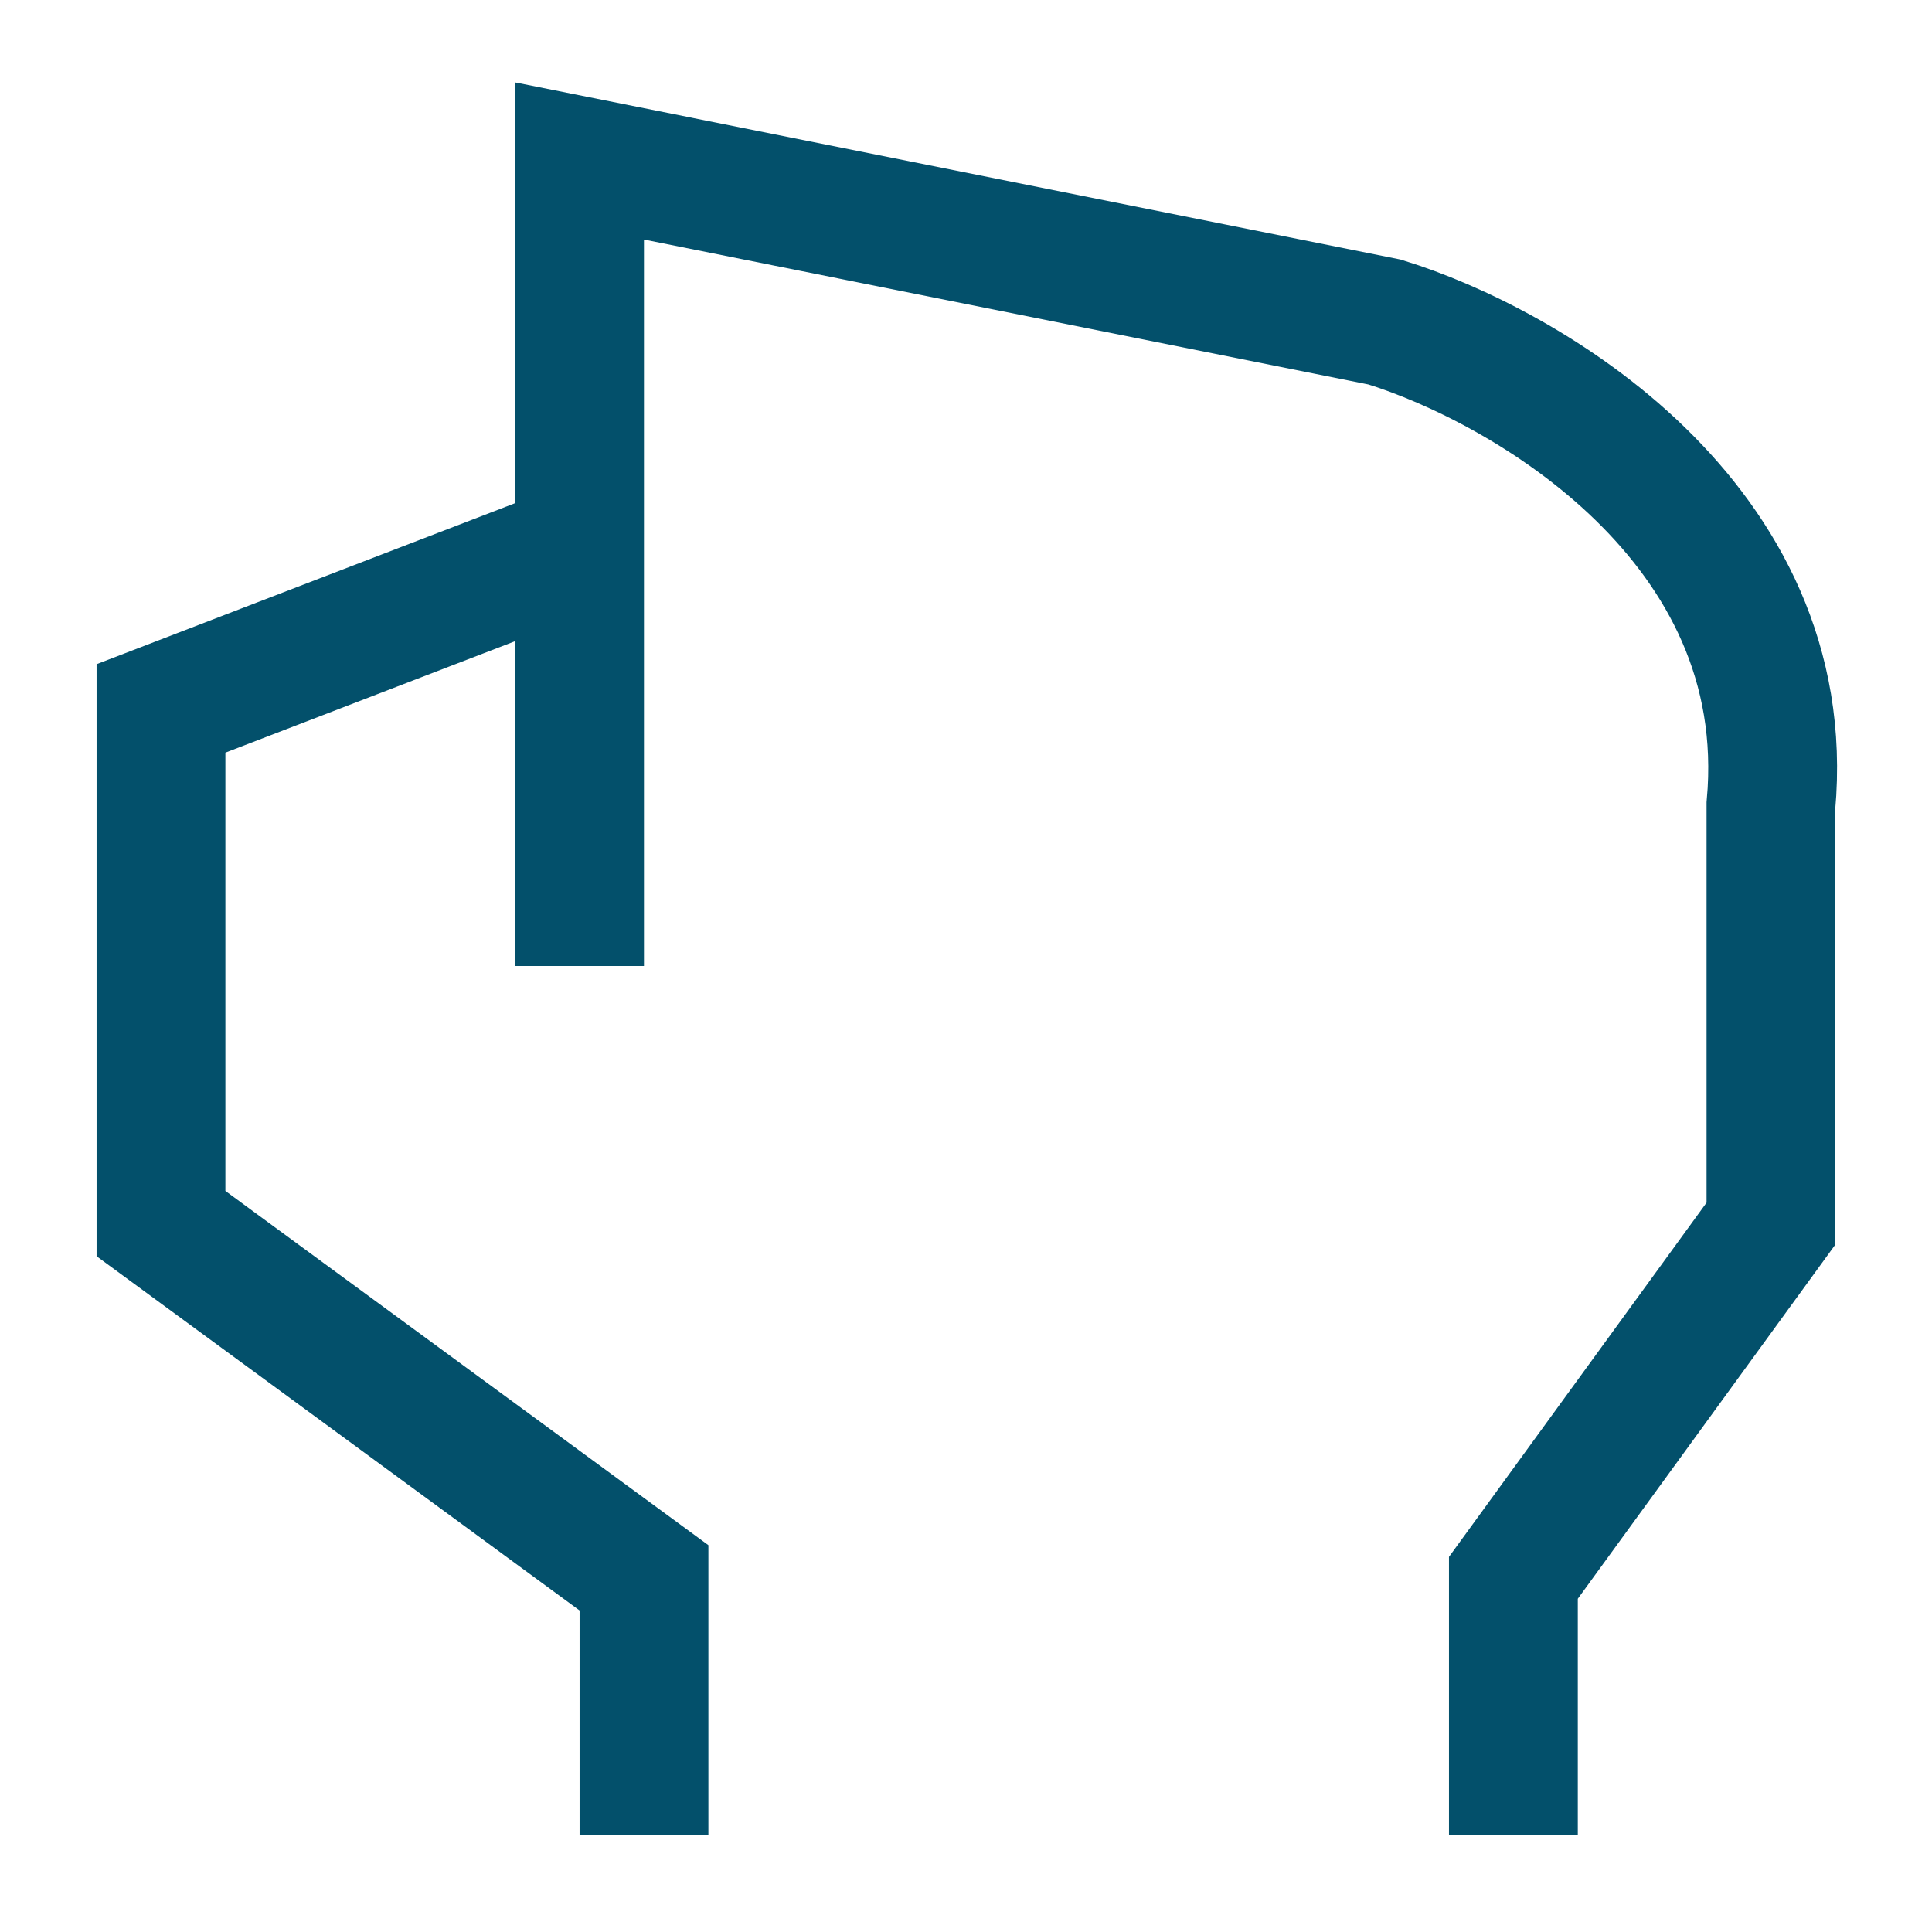
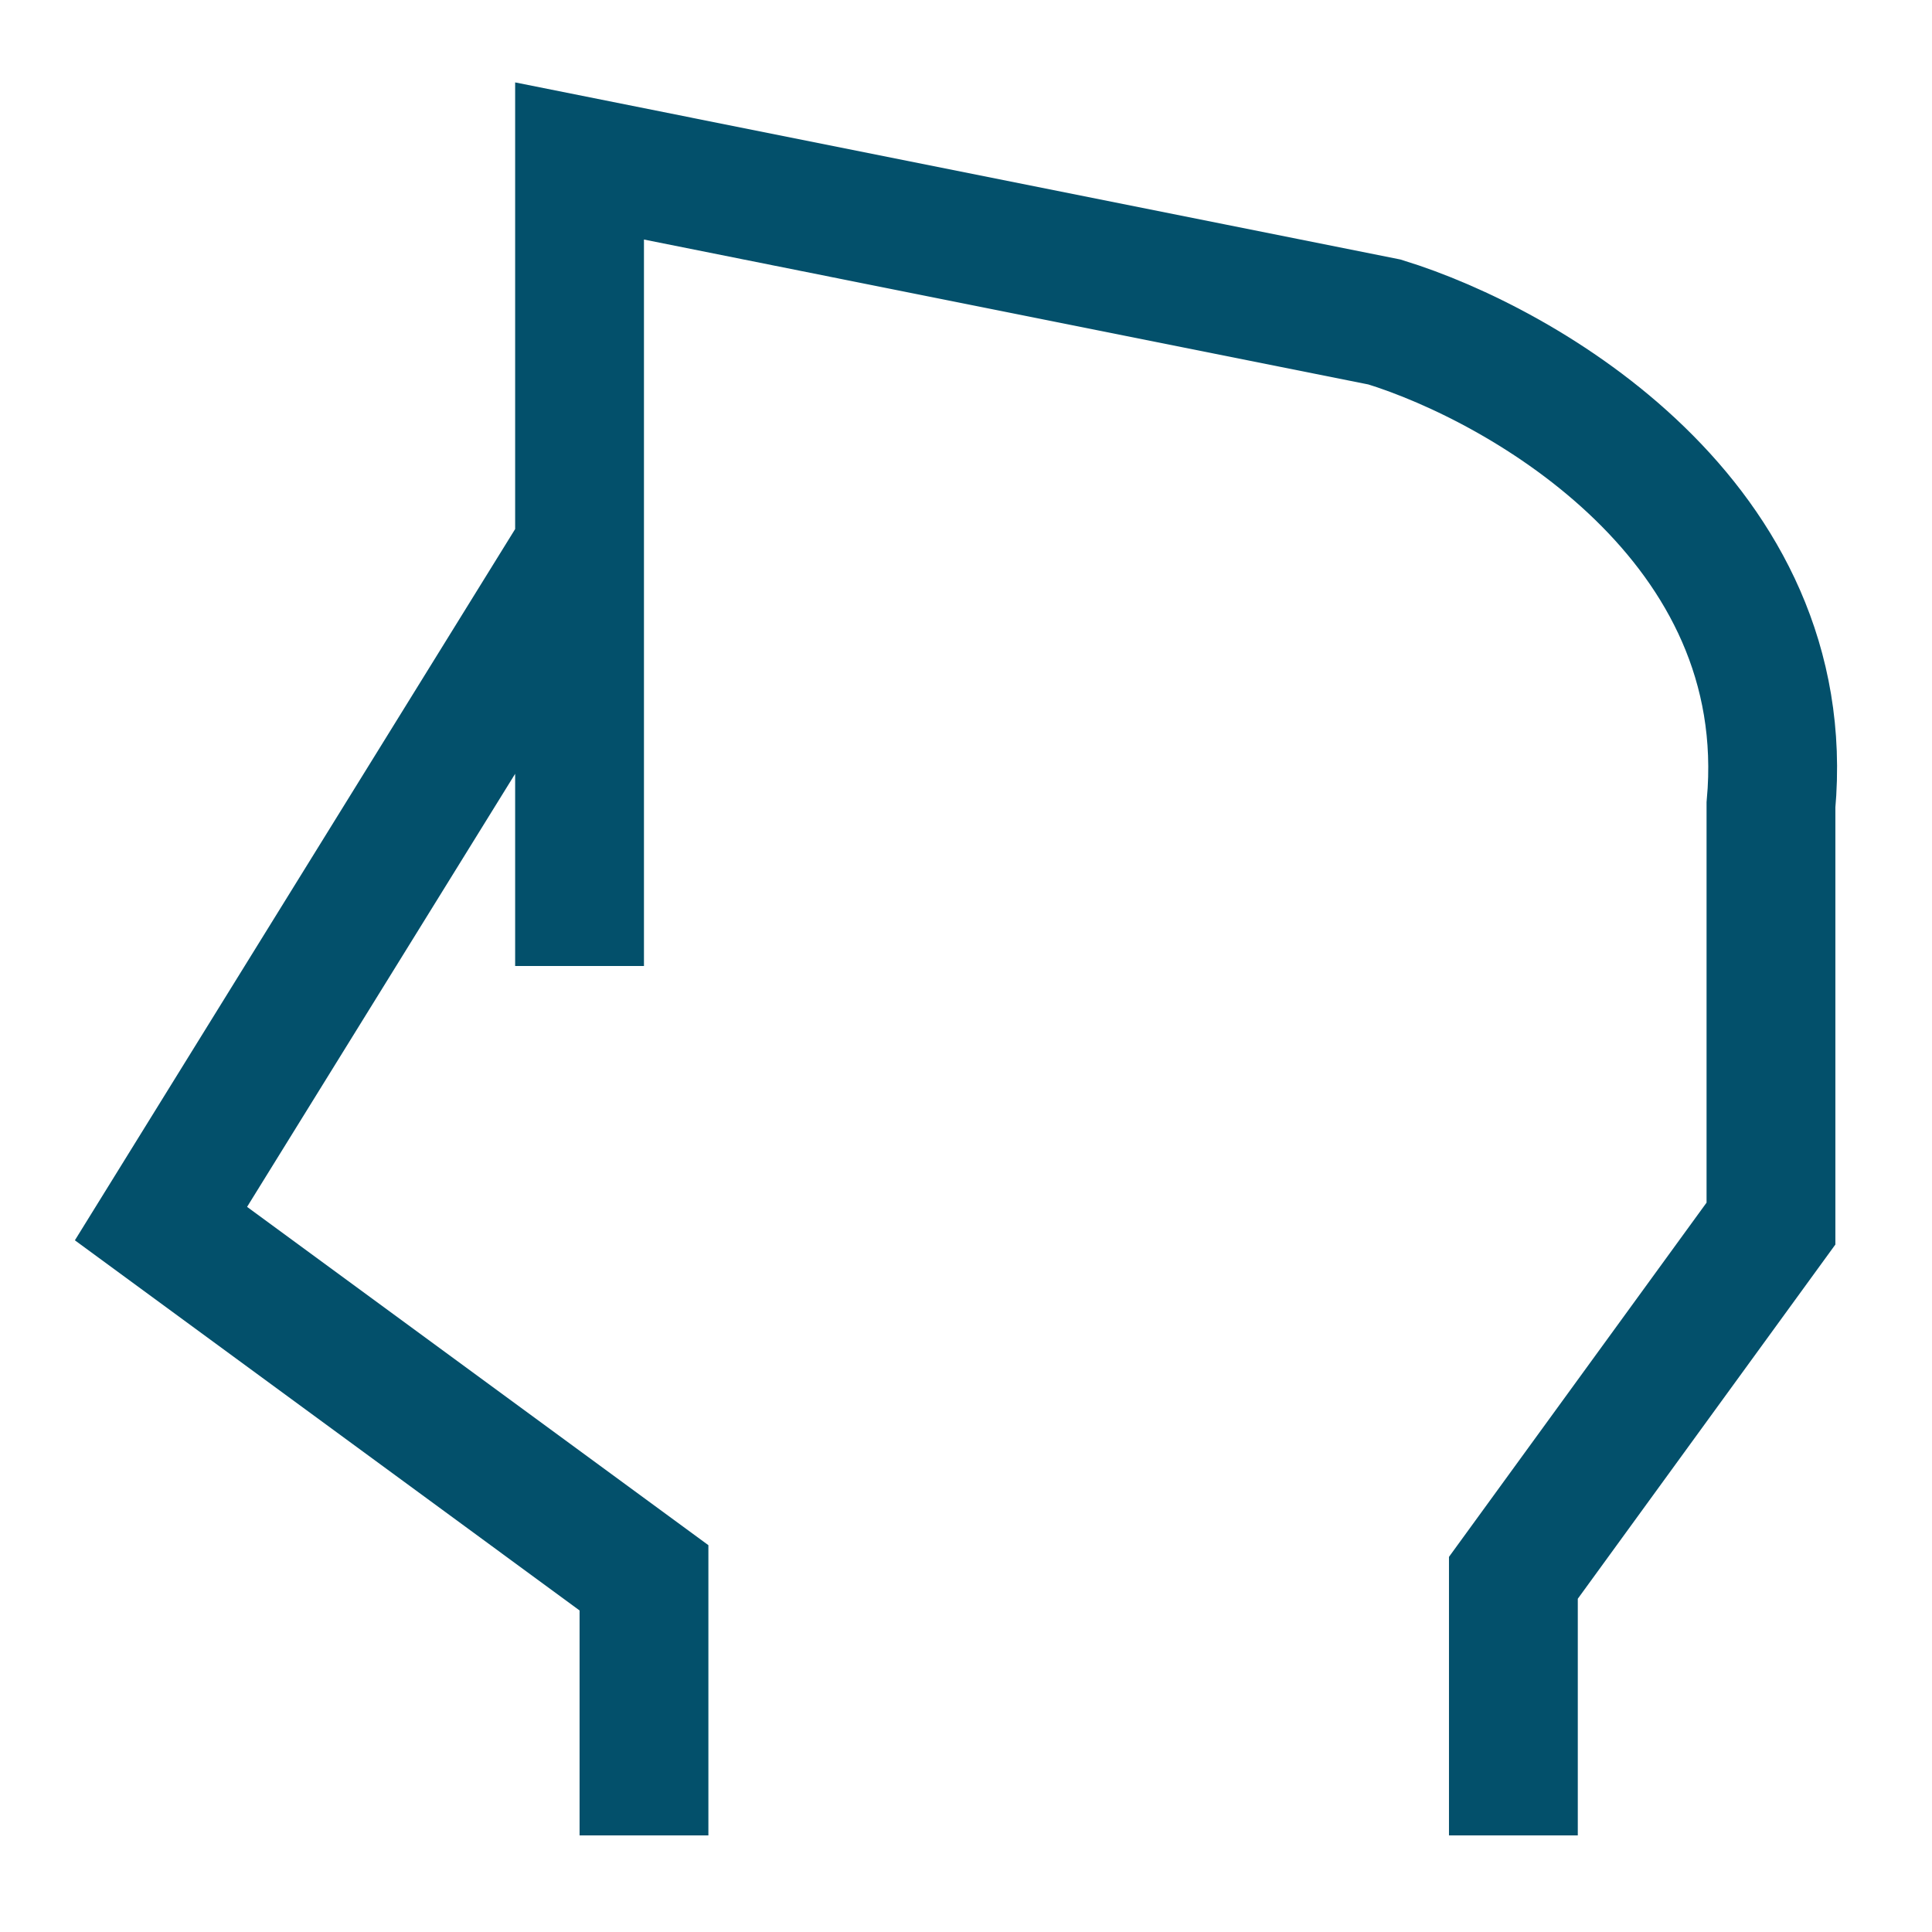
<svg xmlns="http://www.w3.org/2000/svg" width="40" height="40" viewBox="0 0 40 40" fill="none">
-   <path d="M13.333 38V32.667L3.333 25.333V14.667L11.999 11.333M11.999 20V3.333L28.666 6.667C31.555 7.556 37.199 10.8 36.666 16.667V25.333L31.333 32.667V38" stroke="#03506B" stroke-width="2.667" />
+   <path d="M13.333 38V32.667L3.333 25.333L11.999 11.333M11.999 20V3.333L28.666 6.667C31.555 7.556 37.199 10.8 36.666 16.667V25.333L31.333 32.667V38" stroke="#03506B" stroke-width="2.667" />
</svg>